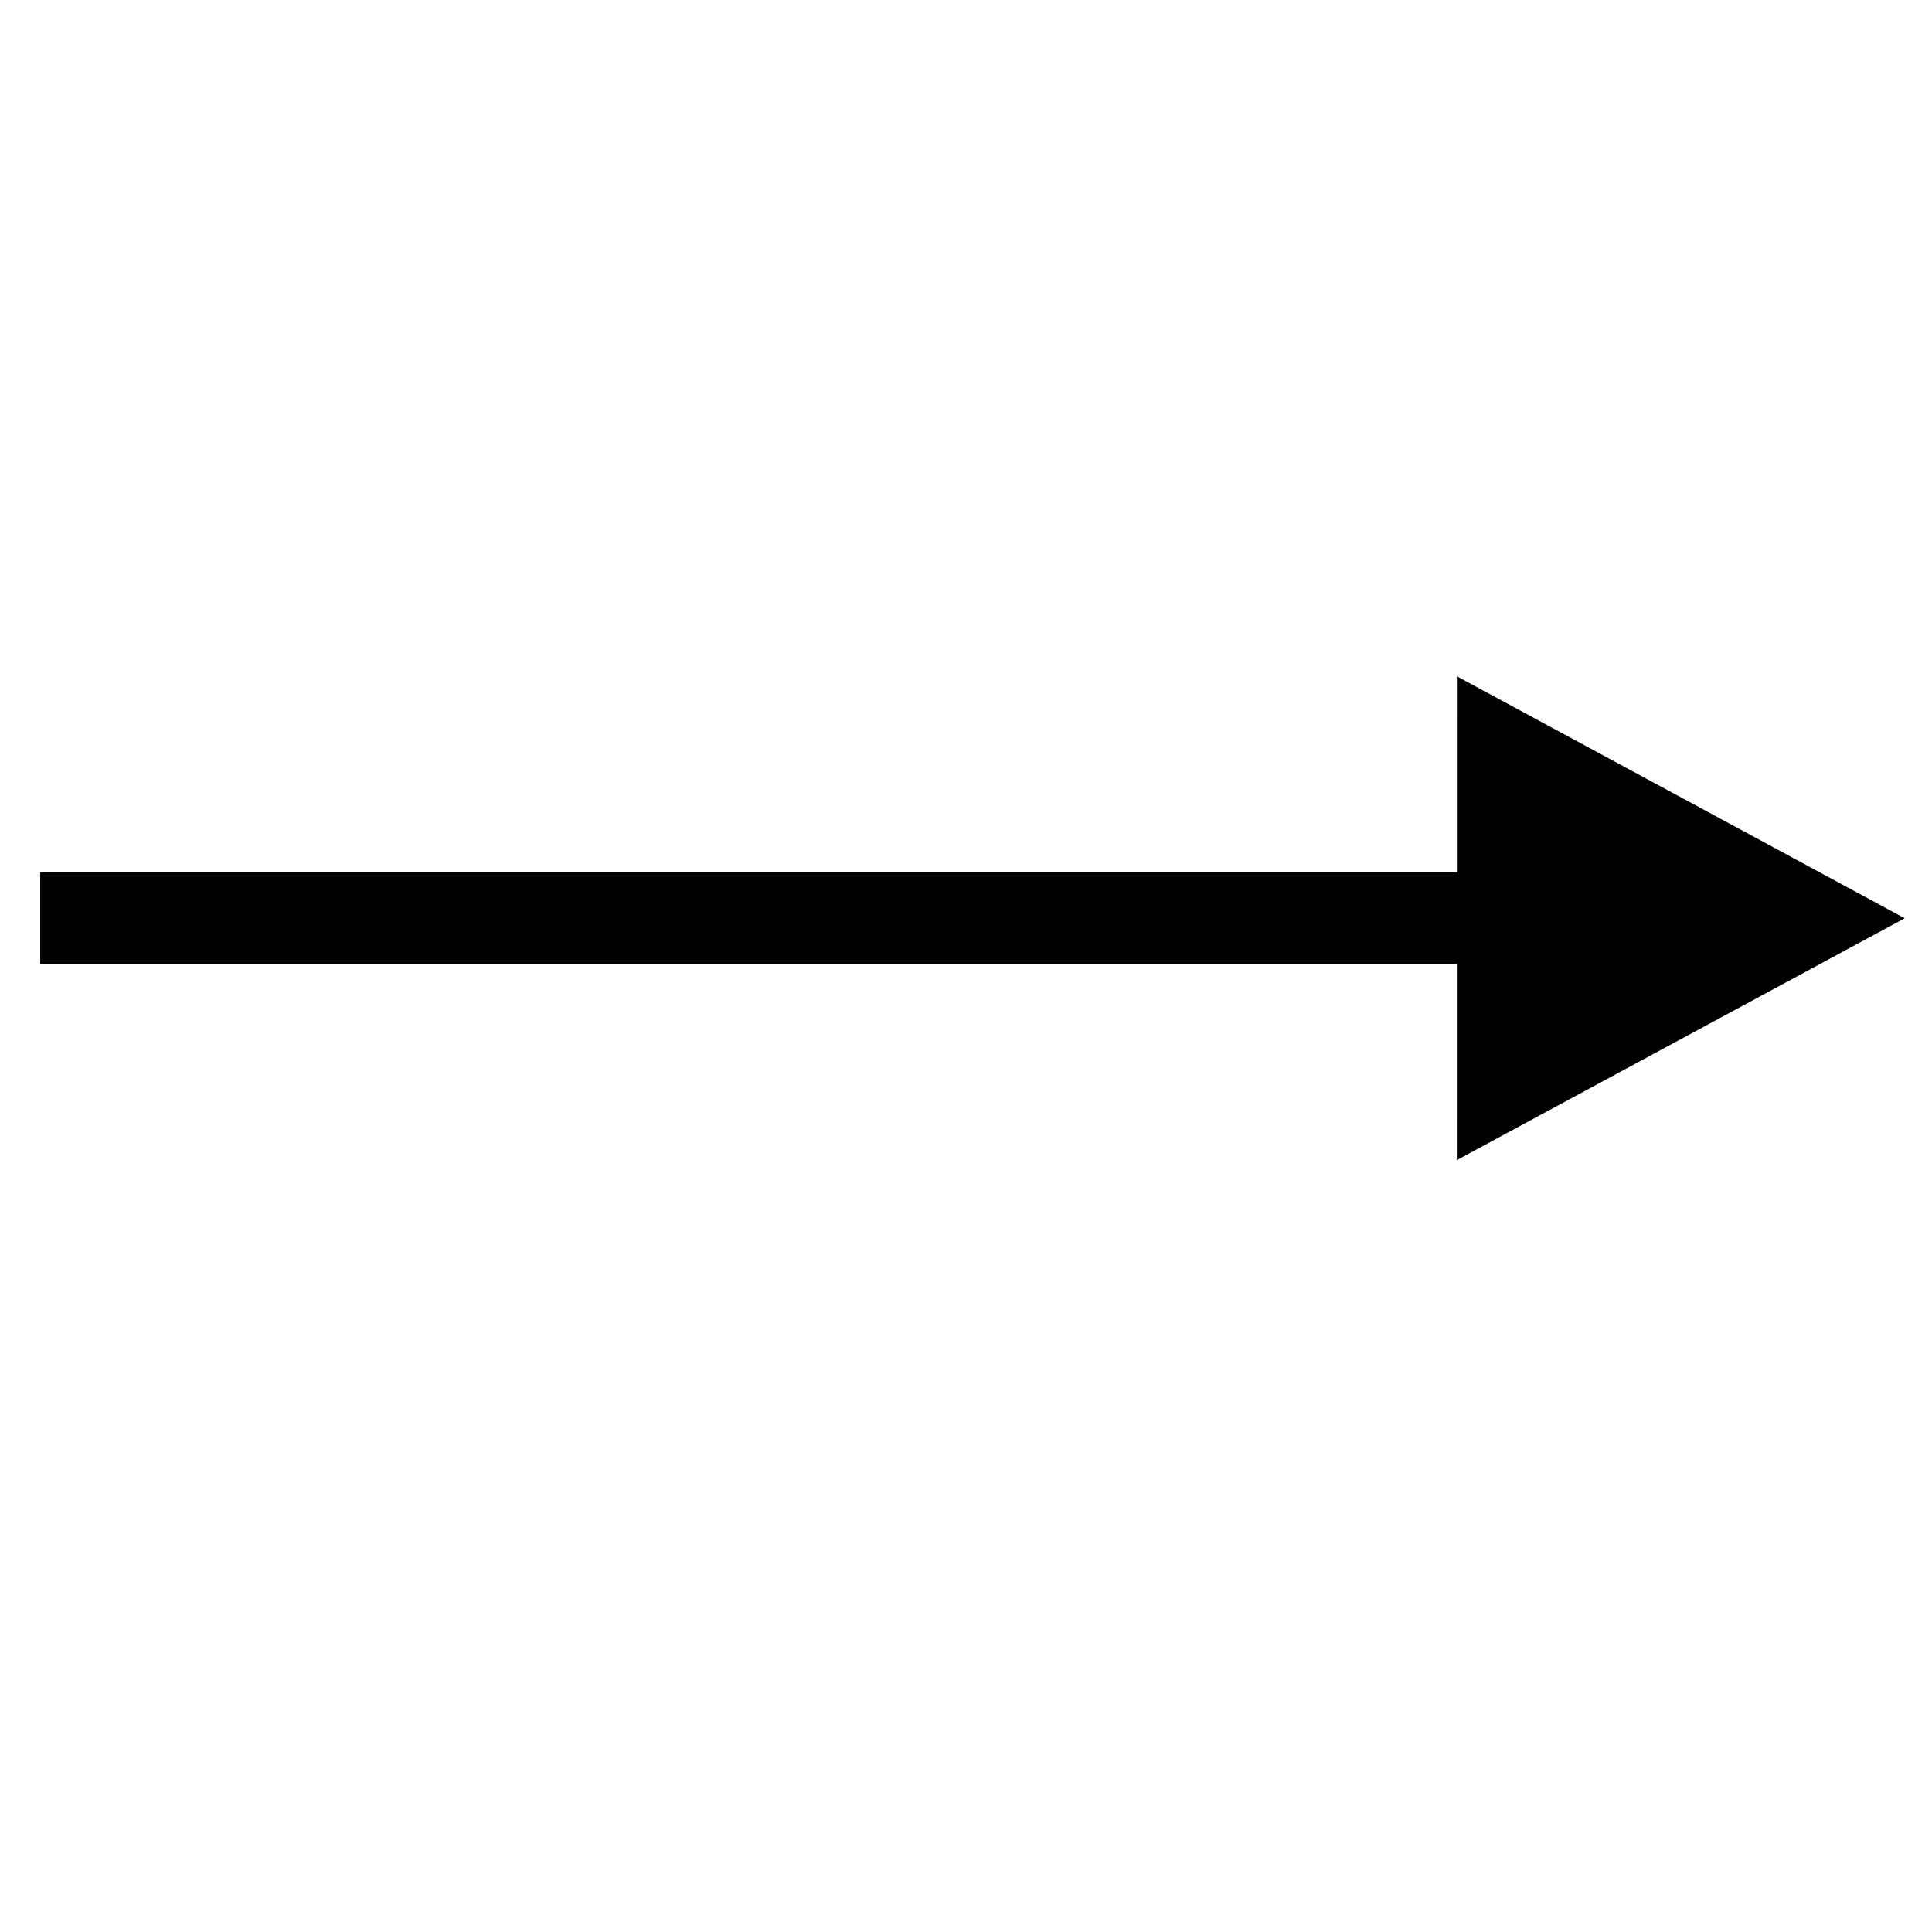
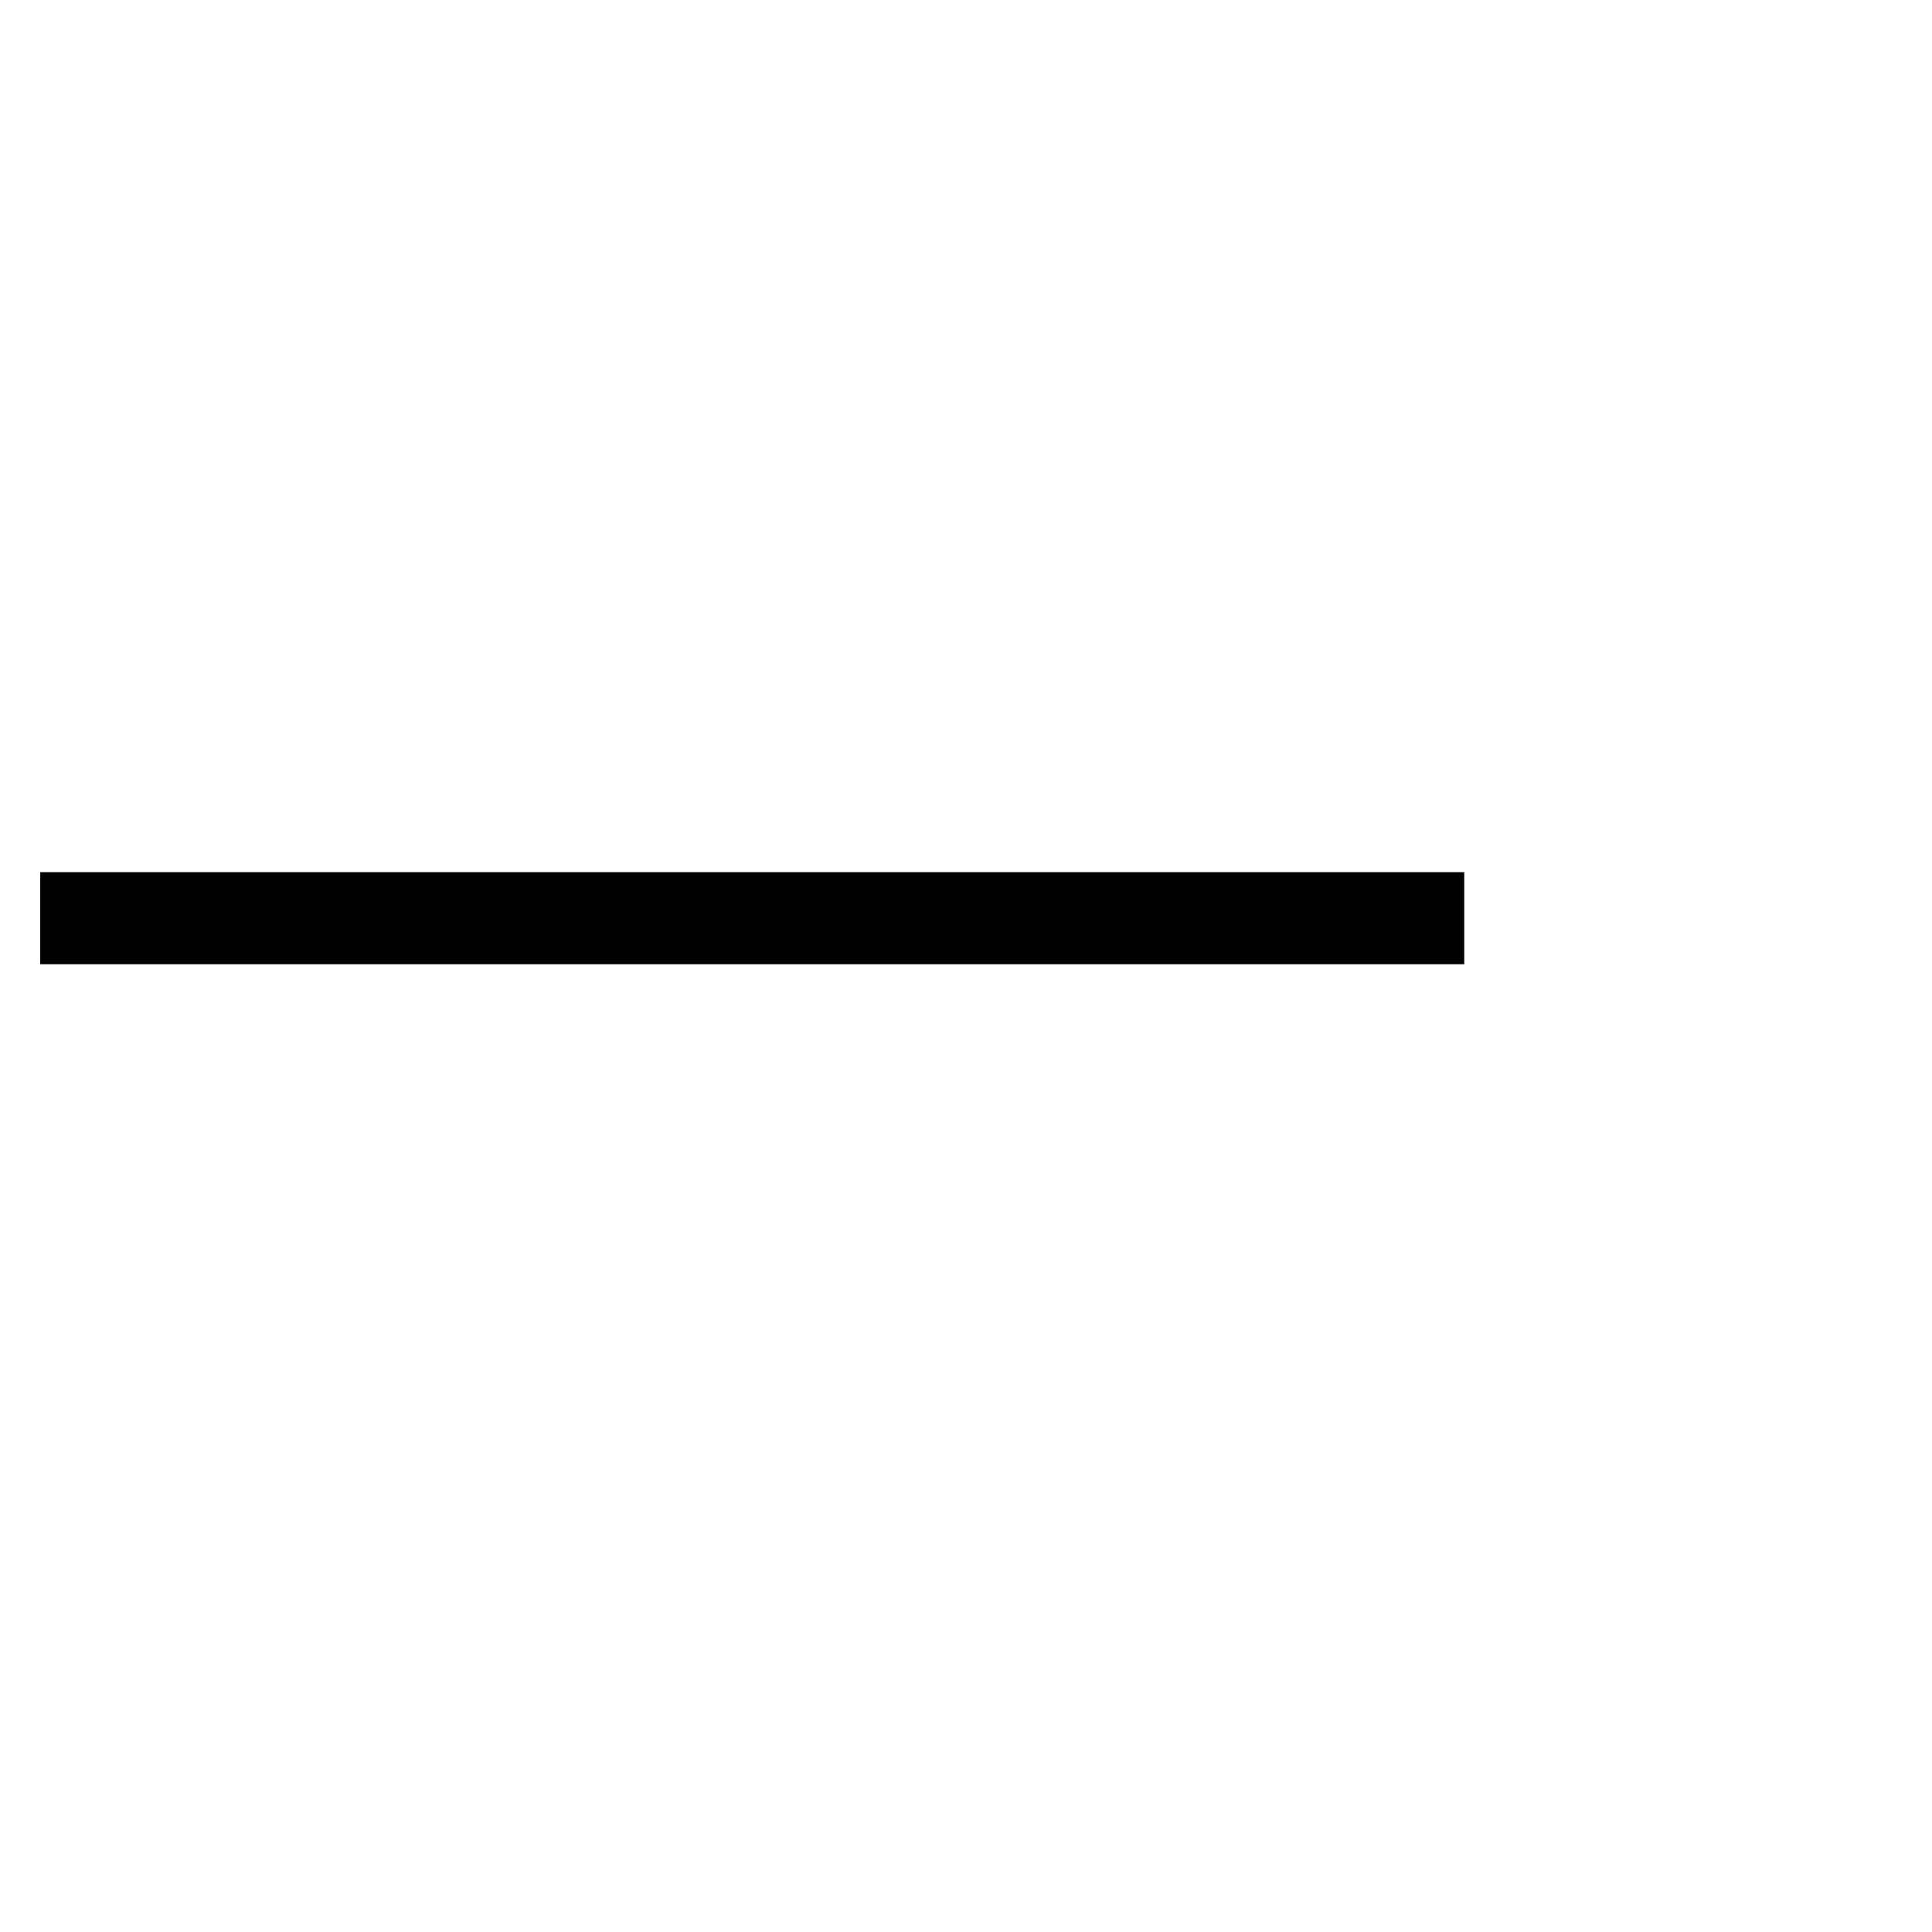
<svg xmlns="http://www.w3.org/2000/svg" fill="#000000" width="800px" height="800px" version="1.1" viewBox="144 144 512 512">
  <g>
    <path d="m154.66 375.13h377.38v24.402h-377.38z" />
-     <path d="m530.09 323.23 118.68 64.121-118.69 64.082z" />
  </g>
</svg>